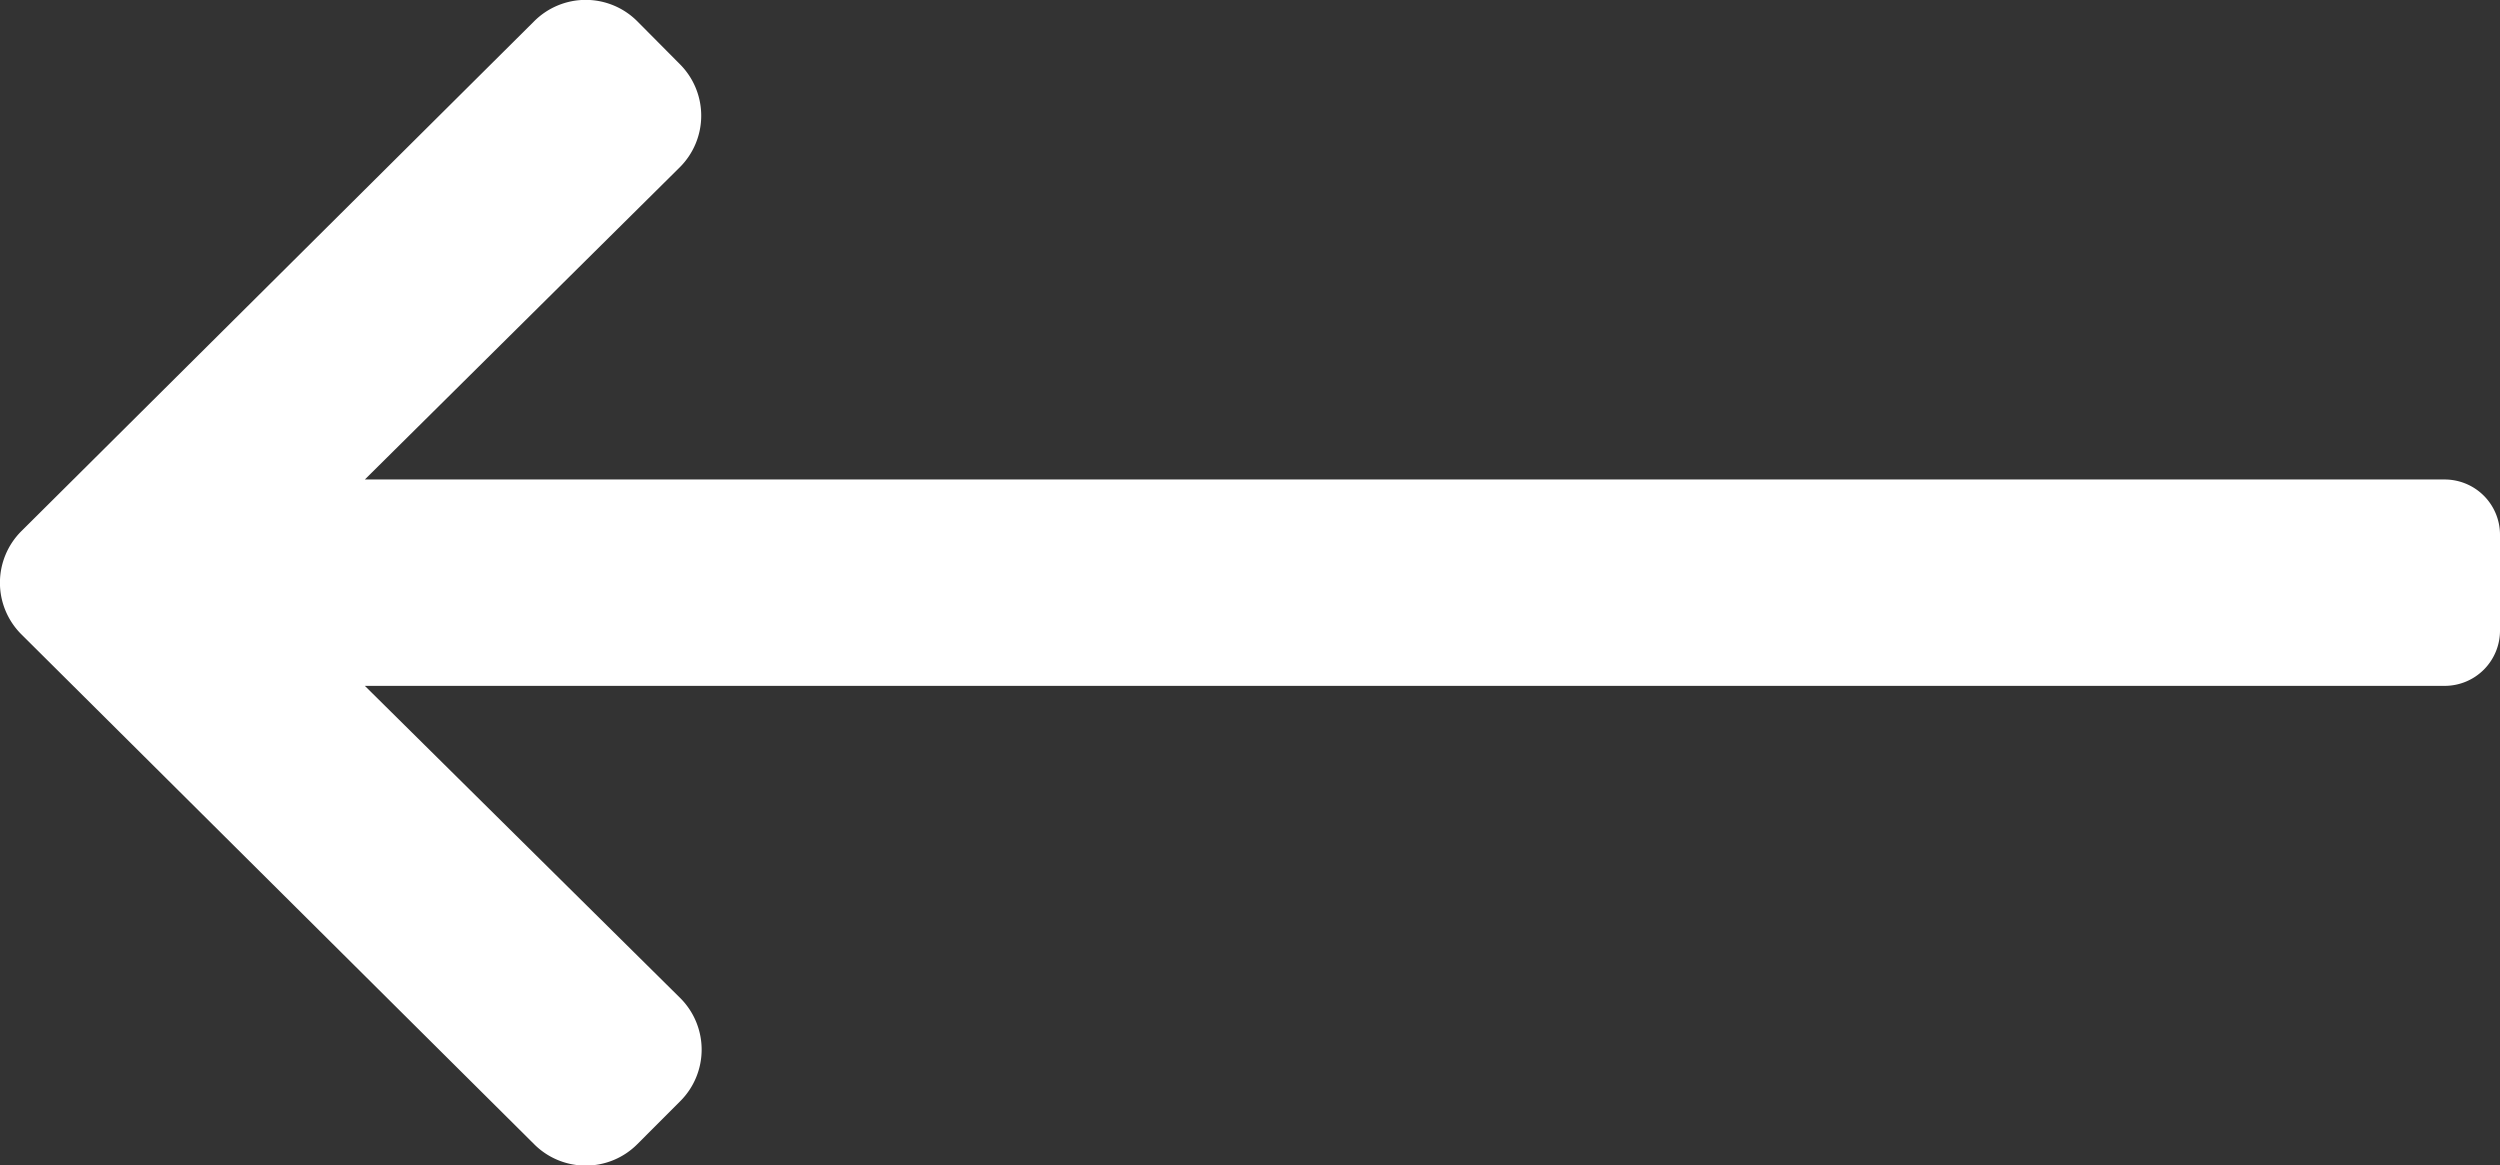
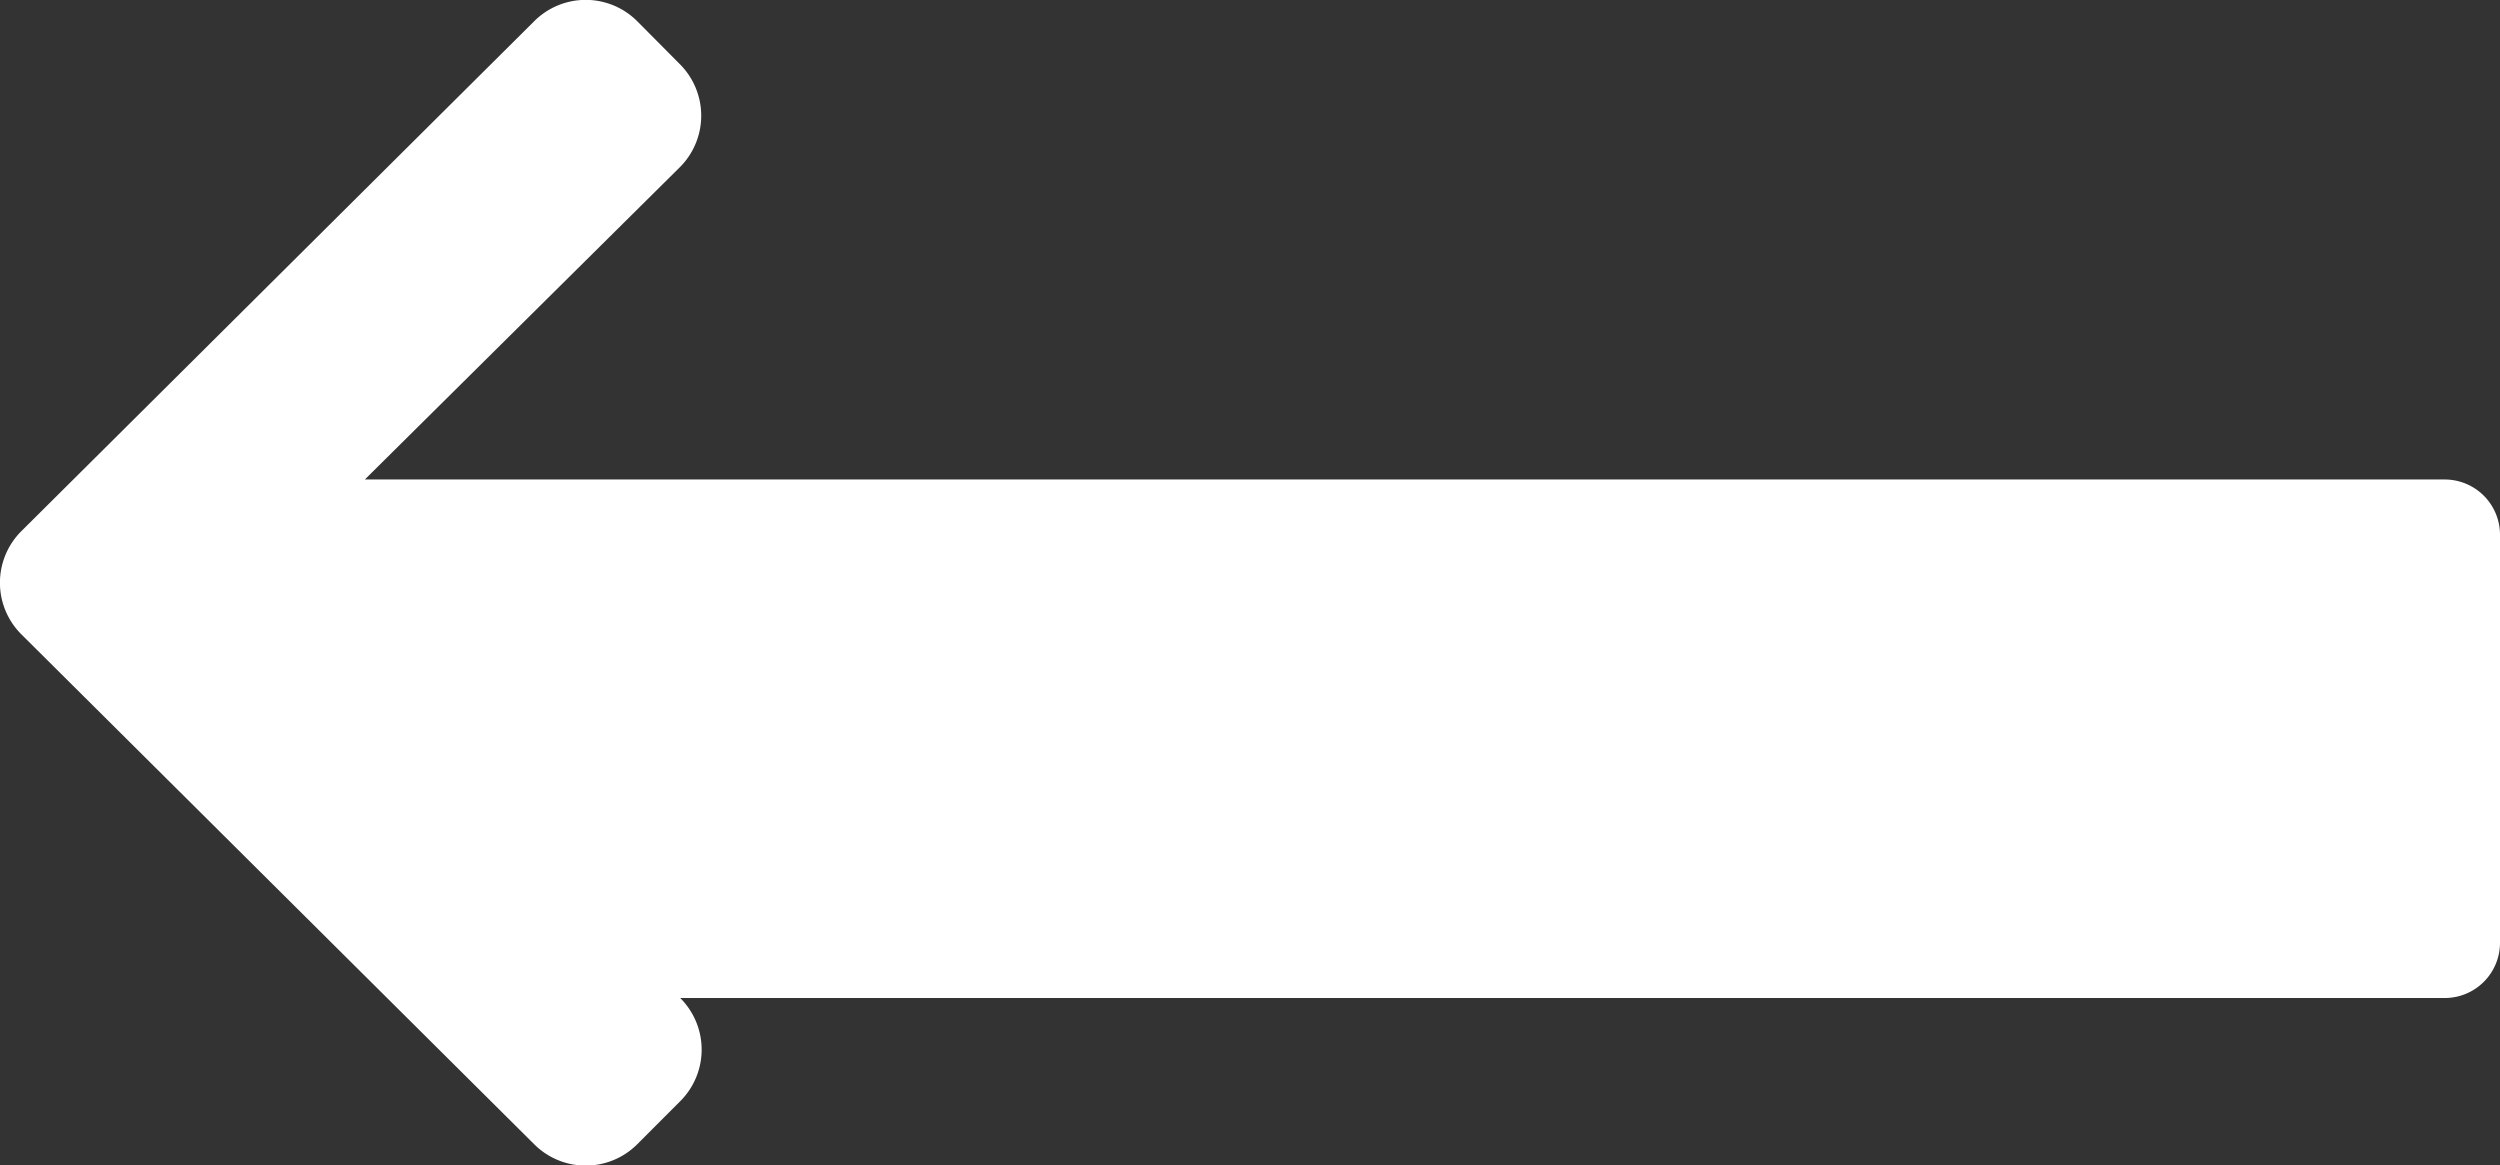
<svg xmlns="http://www.w3.org/2000/svg" viewBox="0 0 411.89 192">
  <rect x="0" y="0" width="411.89" height="192" fill="#333333" stroke="none" />
  <defs>
    <style>.cls-1{fill:#fff;}</style>
  </defs>
  <g id="Layer_2" data-name="Layer 2">
    <g id="Layer_1-2" data-name="Layer 1">
-       <path class="cls-1" d="M402.77,79H60.11L112,27.56a12,12,0,0,0,0-17L105,3.51a12,12,0,0,0-17,0l-84.48,84a12,12,0,0,0,0,17l84.48,84a12,12,0,0,0,17,0l7.07-7.08a12,12,0,0,0,0-17L60.11,113H402.77a9.11,9.11,0,0,0,9.12-9.11V88.11A9.11,9.11,0,0,0,402.77,79Z" />
+       <path class="cls-1" d="M402.77,79H60.11L112,27.56a12,12,0,0,0,0-17L105,3.51a12,12,0,0,0-17,0l-84.48,84a12,12,0,0,0,0,17l84.48,84a12,12,0,0,0,17,0l7.07-7.08a12,12,0,0,0,0-17H402.77a9.11,9.11,0,0,0,9.12-9.11V88.11A9.11,9.11,0,0,0,402.77,79Z" />
    </g>
  </g>
</svg>